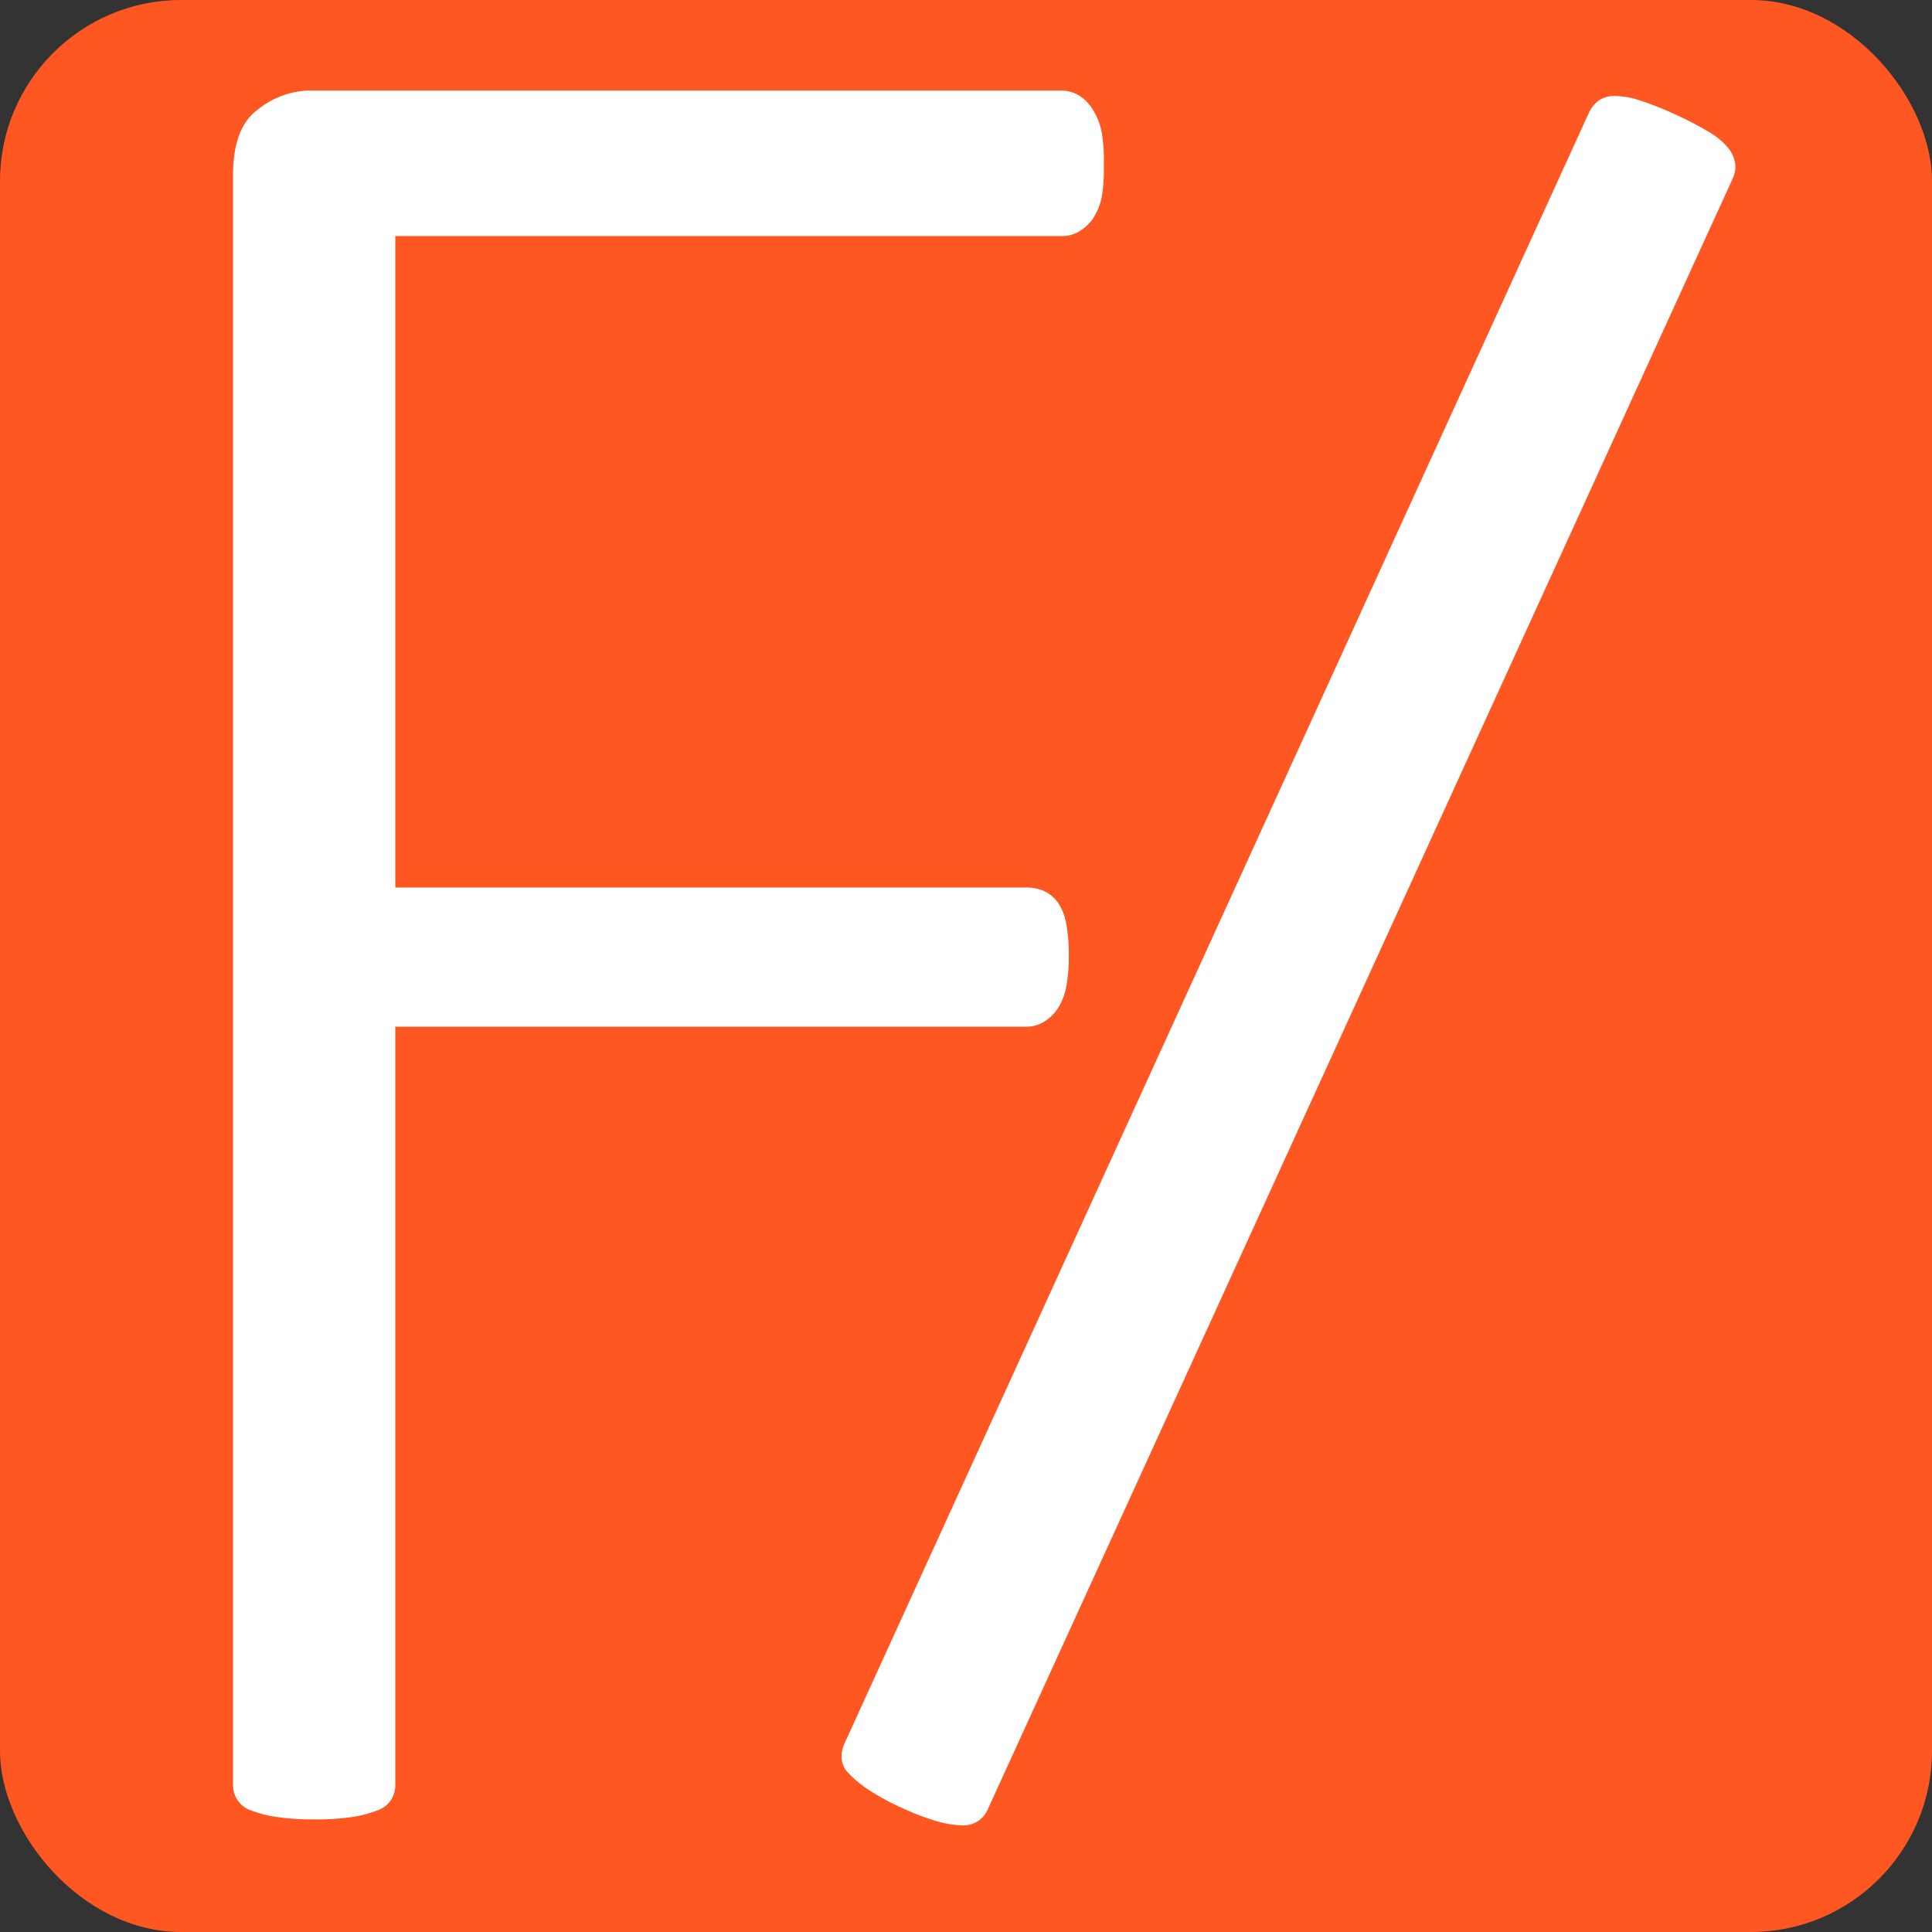
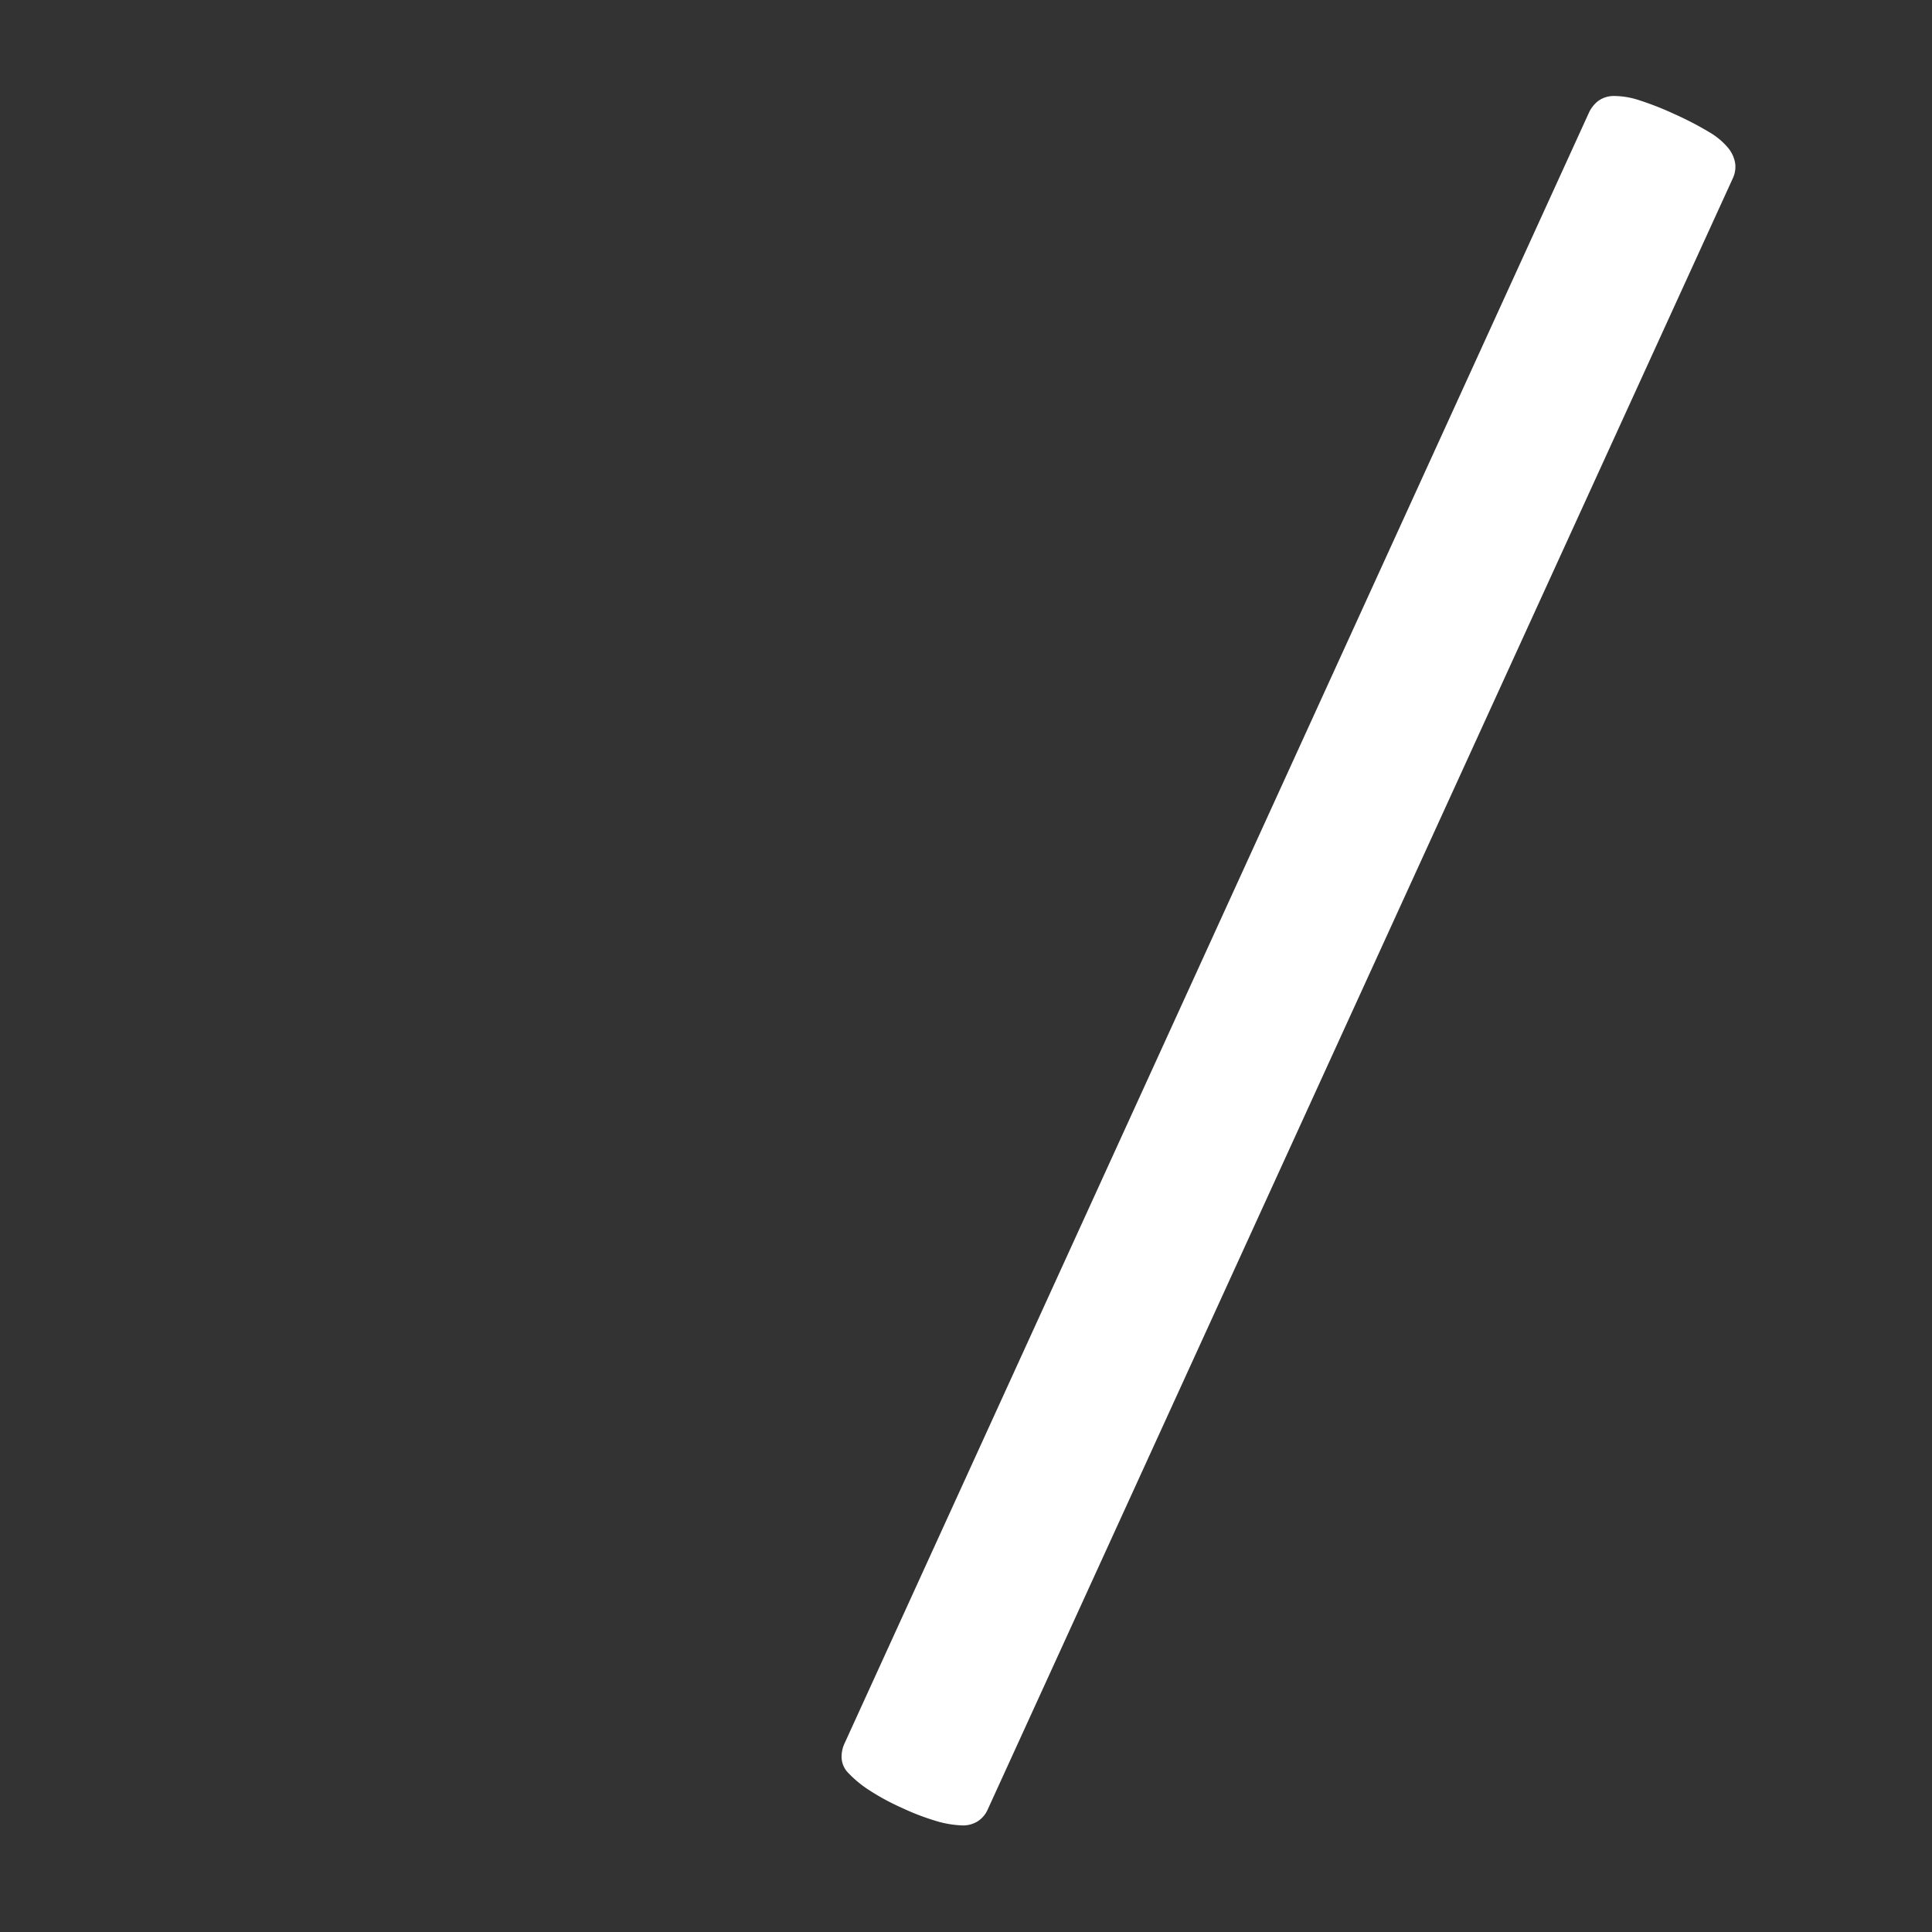
<svg xmlns="http://www.w3.org/2000/svg" id="Layer_1" data-name="Layer 1" viewBox="0 0 128 128">
  <rect x="0" y="0" width="128" height="128" fill="#333333" stroke="none" />
  <title>logo-small</title>
-   <rect width="128" height="128" rx="12" fill="#ff5722" />
  <g id="Flexify">
-     <path d="M73.13,11A10.22,10.22,0,0,1,73,13a3.93,3.93,0,0,1-.57,1.45,2.86,2.86,0,0,1-.93.88,2.17,2.17,0,0,1-1.14.31H26.19V58.8H68a2.86,2.86,0,0,1,1.14.22,2.35,2.35,0,0,1,.93.75,3.53,3.53,0,0,1,.57,1.41,11.35,11.35,0,0,1,.17,2.2,10.33,10.33,0,0,1-.17,2,4,4,0,0,1-.57,1.45,3,3,0,0,1-.93.88,2.17,2.17,0,0,1-1.14.31H26.19v50.2a1.88,1.88,0,0,1-.26,1,1.81,1.81,0,0,1-.89.71,8,8,0,0,1-1.62.44,16.74,16.74,0,0,1-2.6.17,16.92,16.92,0,0,1-2.56-.17,8,8,0,0,1-1.67-.44,1.75,1.75,0,0,1-1.15-1.68V11.59c0-2.11.56-3.57,1.68-4.36A5.65,5.65,0,0,1,20.38,6H70.32a2.27,2.27,0,0,1,1.14.31,2.84,2.84,0,0,1,.93.93A4.42,4.42,0,0,1,73,8.82,11.4,11.4,0,0,1,73.13,11Z" fill="#fff" />
    <path d="M65.44,119.88a1.79,1.79,0,0,1-.64.77,1.83,1.83,0,0,1-1,.29,6.88,6.88,0,0,1-1.63-.25,16.27,16.27,0,0,1-2.43-.92,15.52,15.52,0,0,1-2.22-1.21,7.29,7.29,0,0,1-1.29-1.07,1.52,1.52,0,0,1-.47-1,2.09,2.09,0,0,1,.2-1l49.3-108a2.1,2.1,0,0,1,.61-.79,1.75,1.75,0,0,1,1.07-.34,5.36,5.36,0,0,1,1.66.28,20.12,20.12,0,0,1,2.34.92,21.45,21.45,0,0,1,2.31,1.2,4.71,4.71,0,0,1,1.26,1.06,2.16,2.16,0,0,1,.45,1,1.79,1.79,0,0,1-.16,1Z" fill="#fff" />
  </g>
</svg>